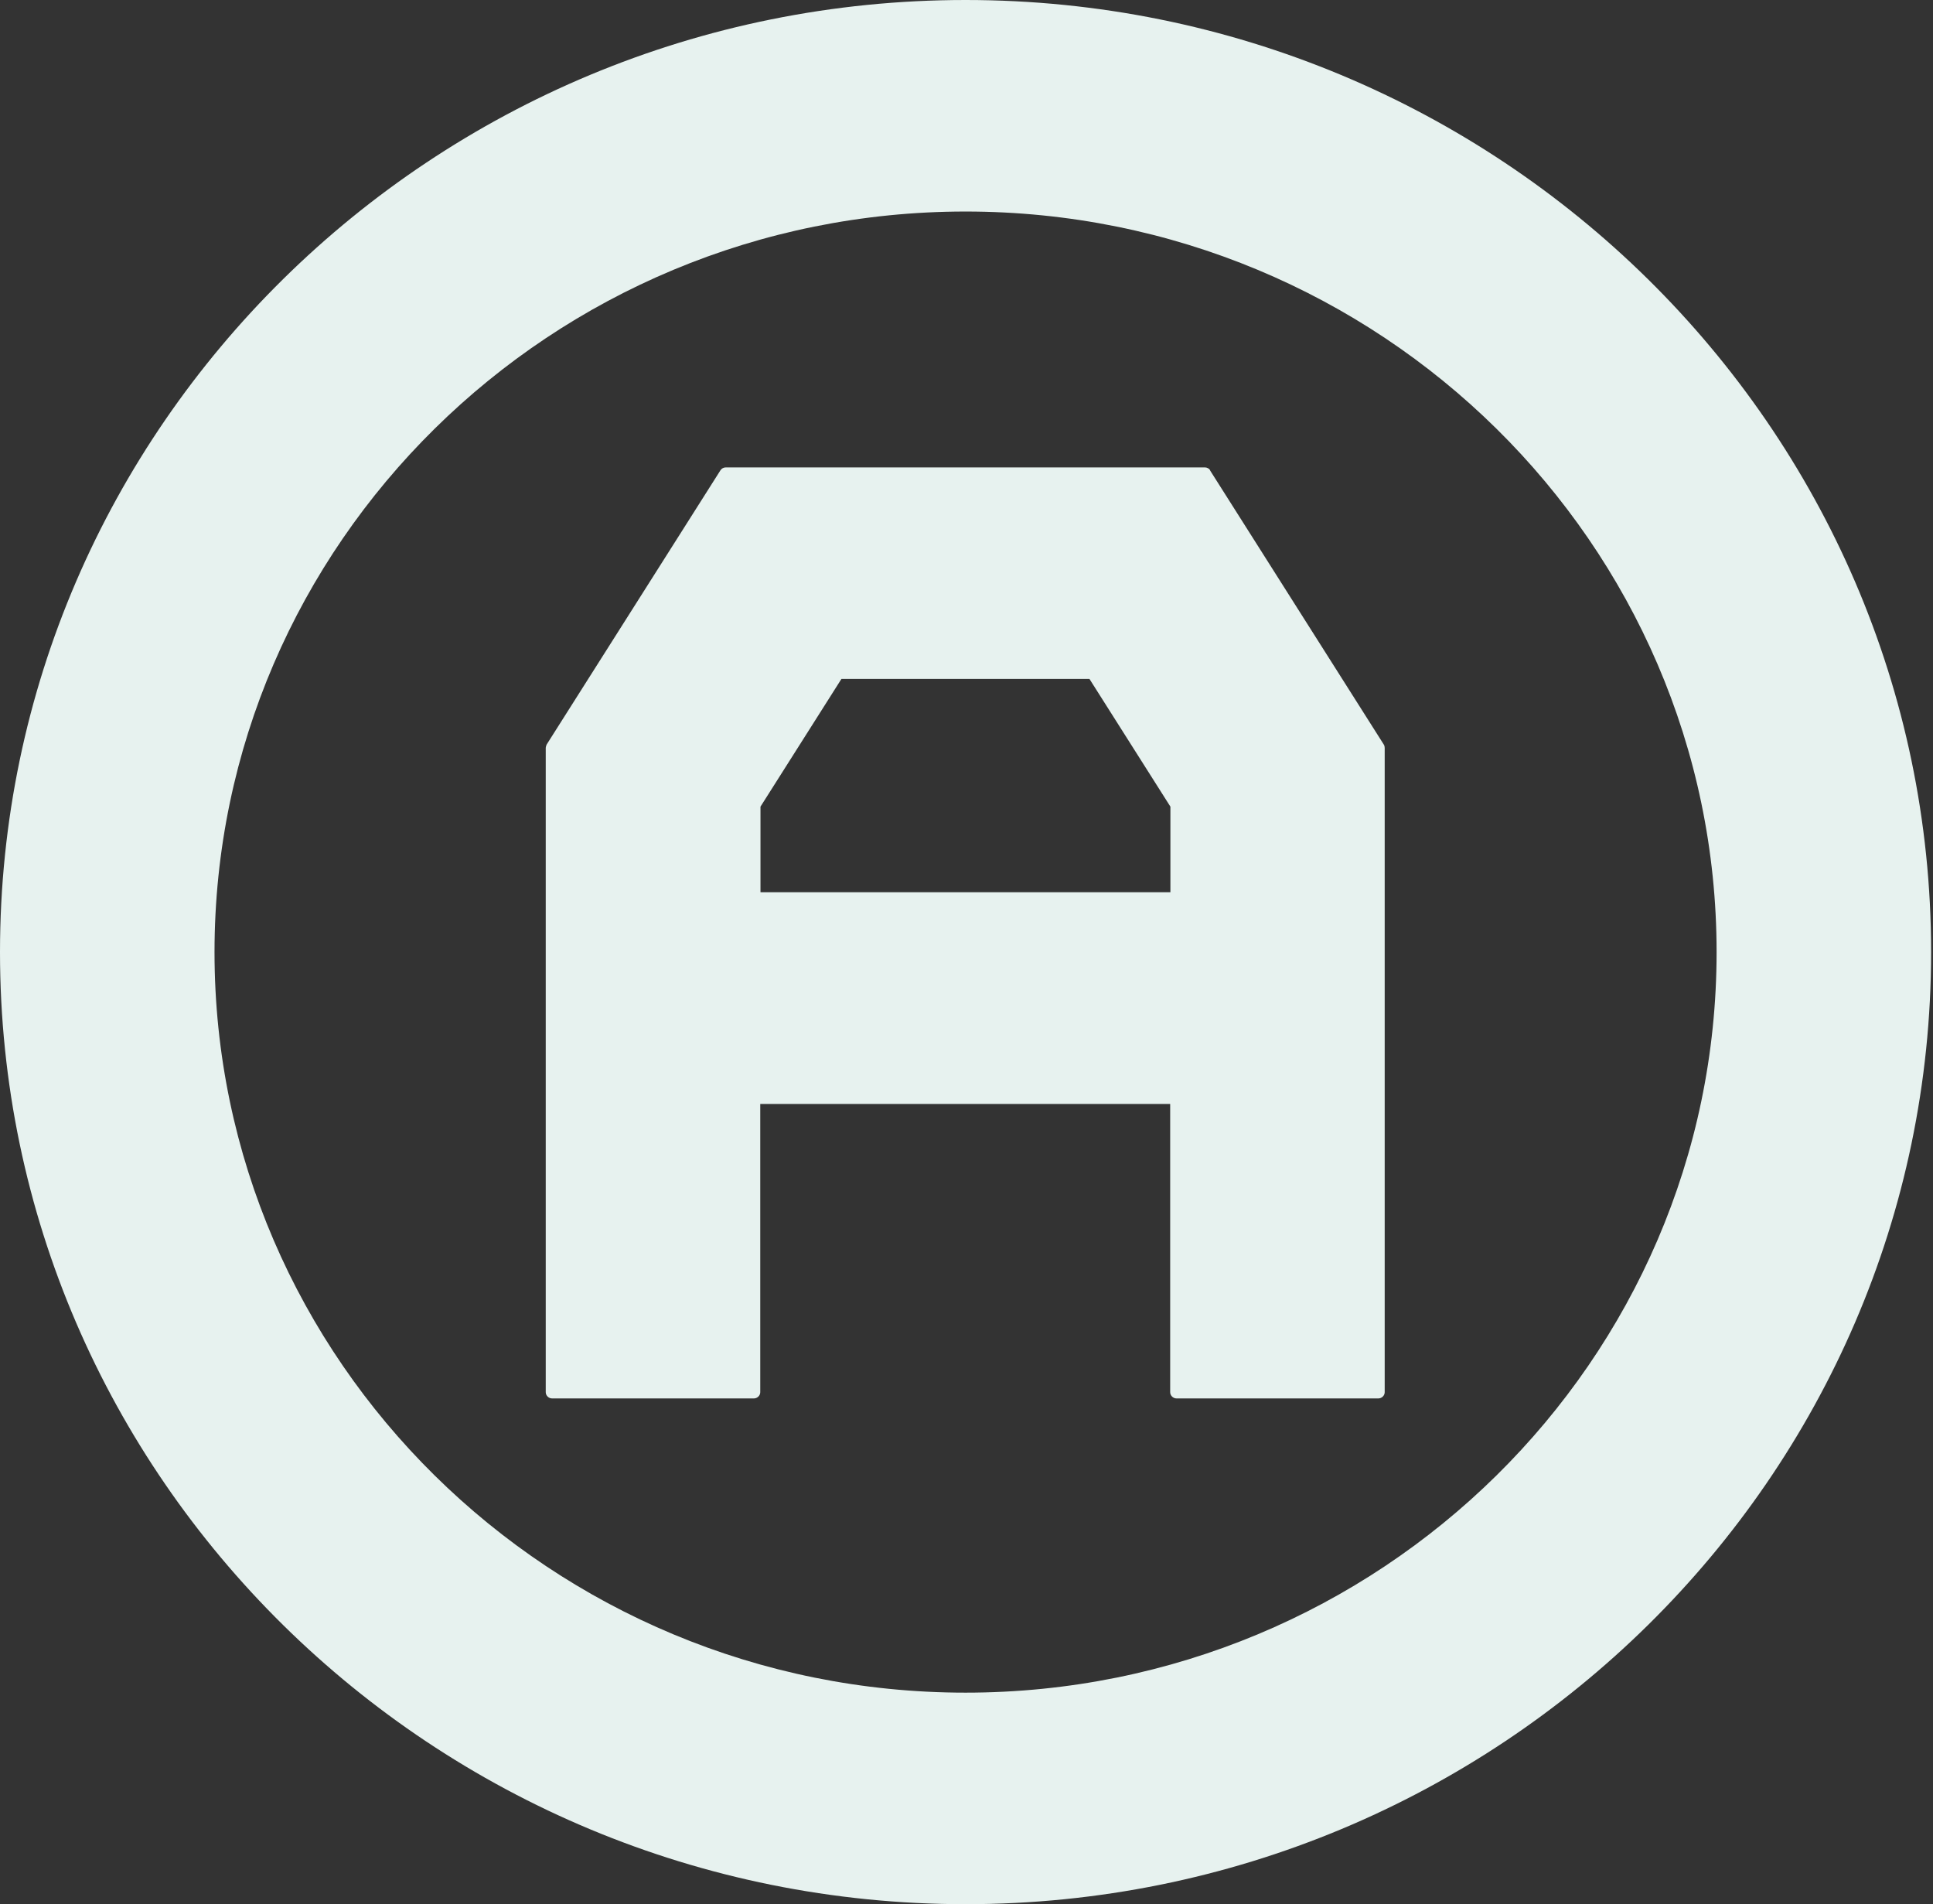
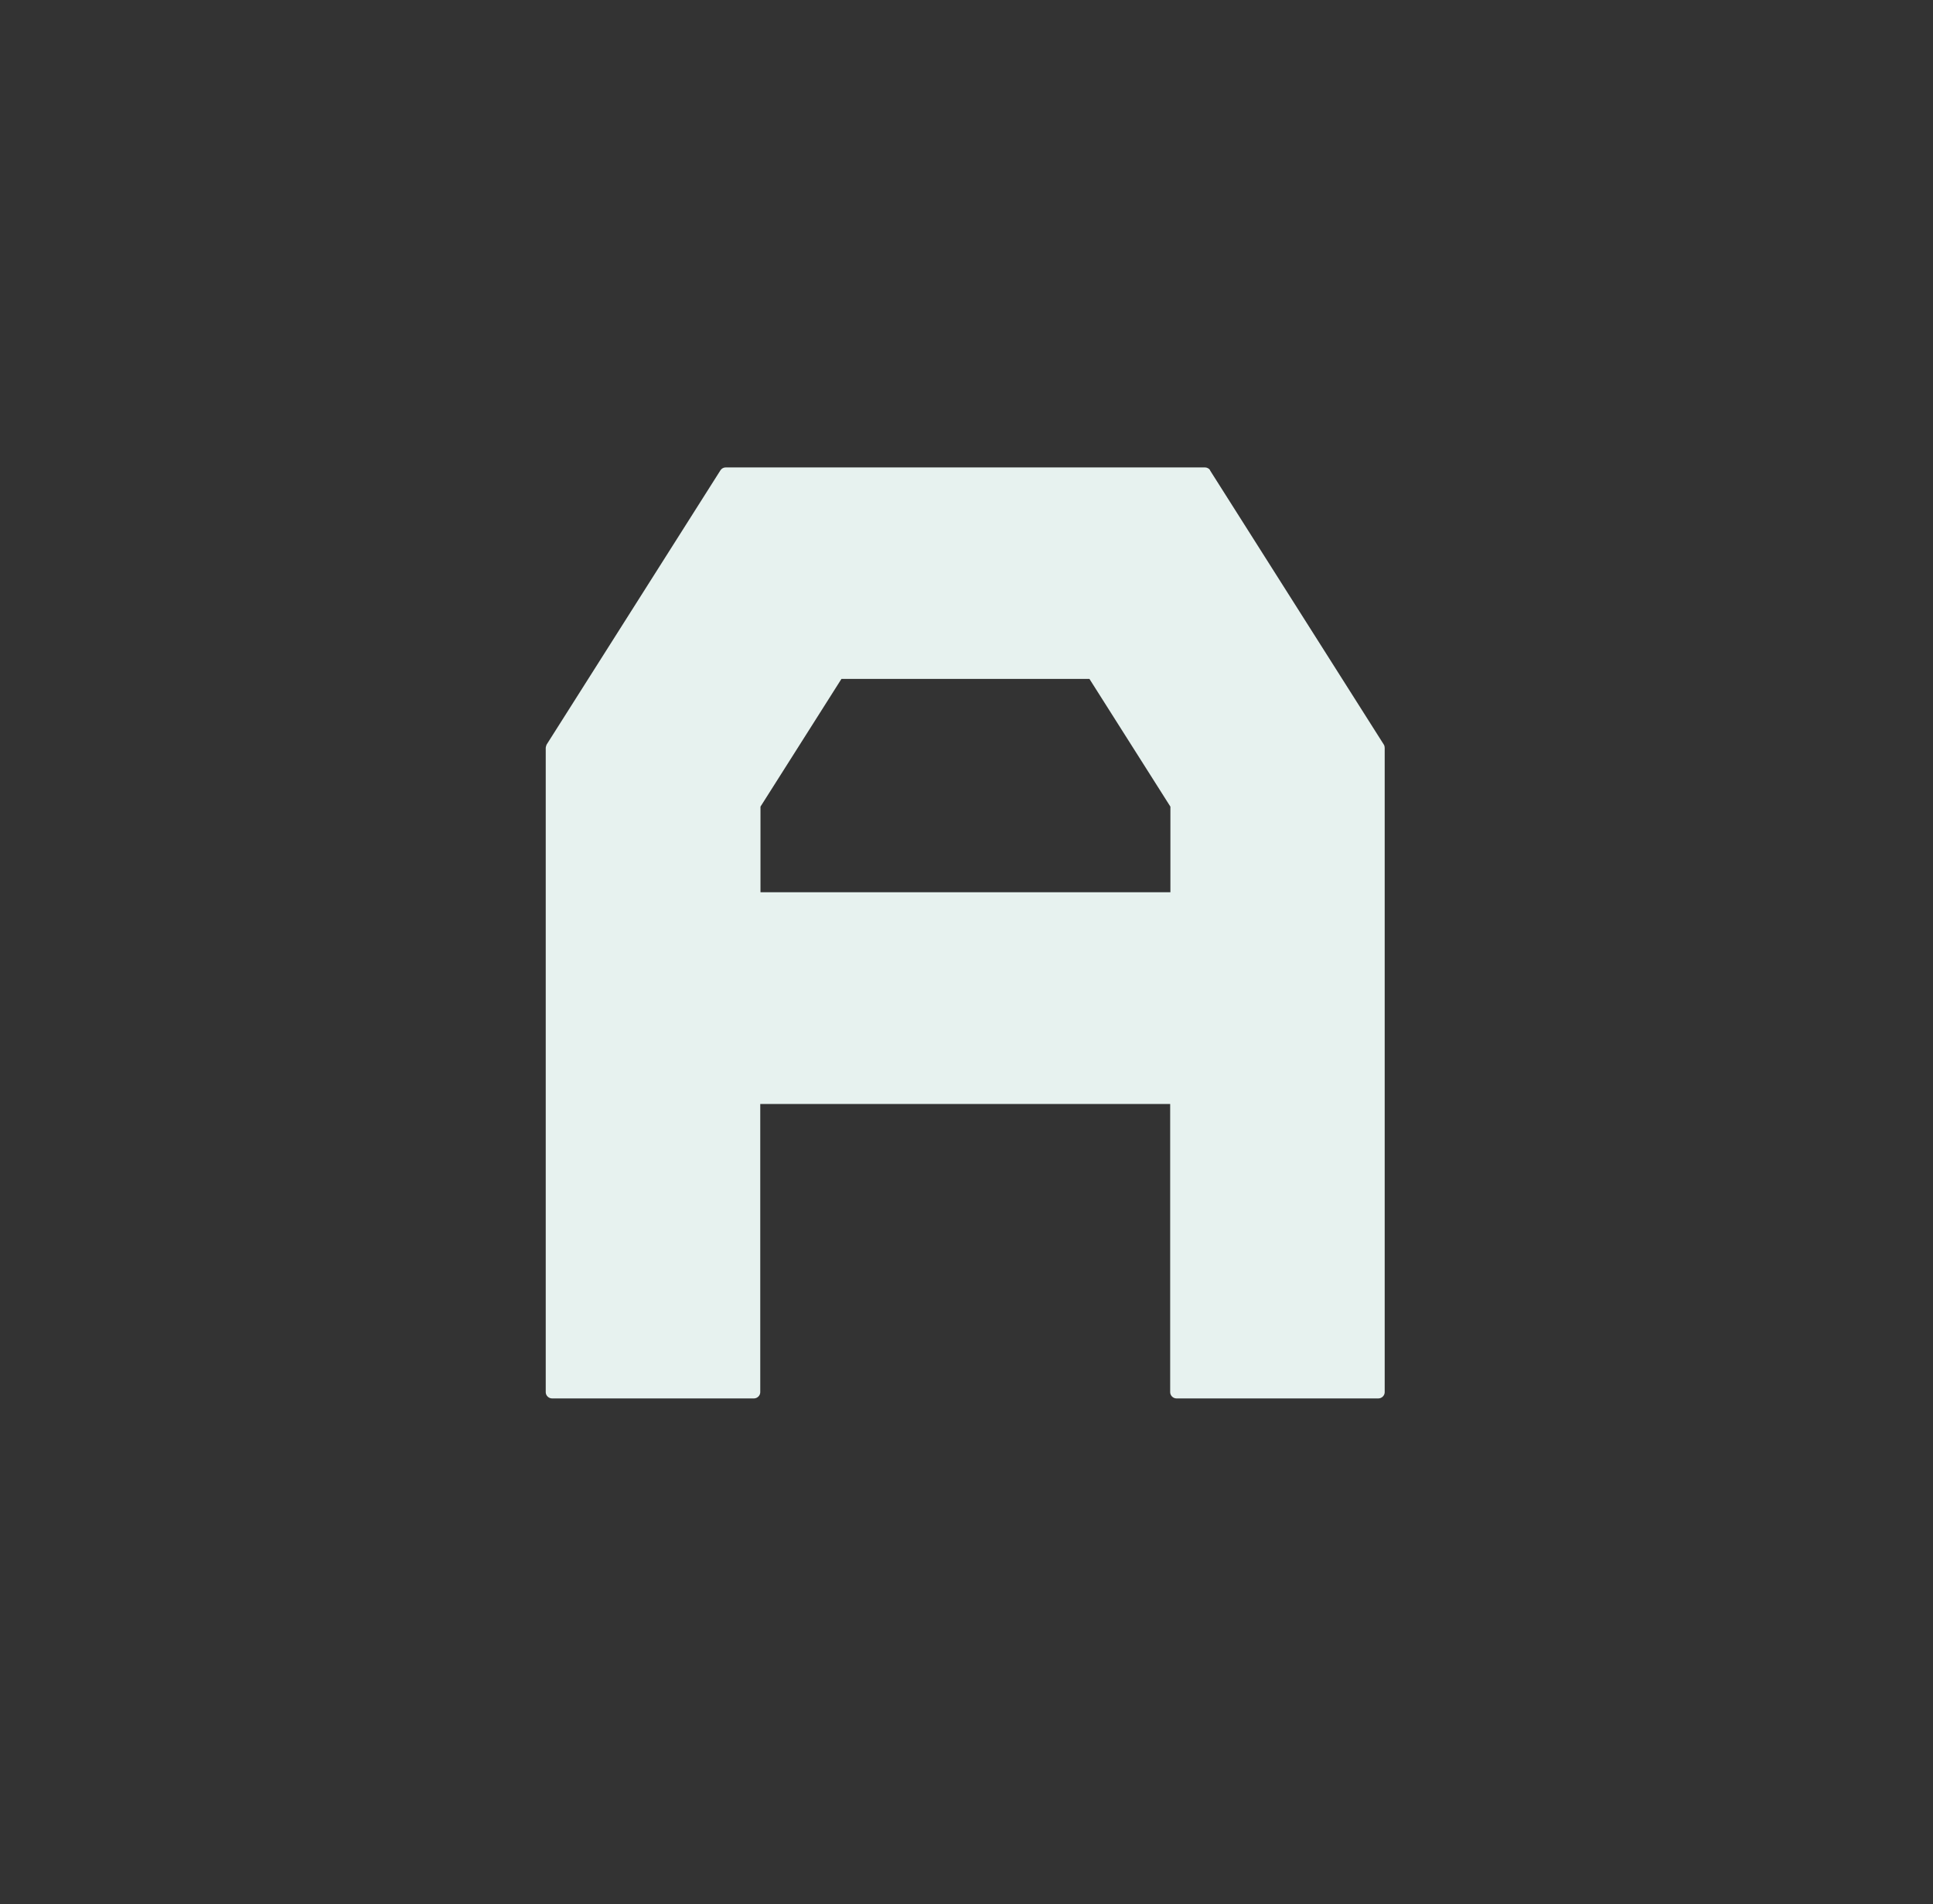
<svg xmlns="http://www.w3.org/2000/svg" width="662" height="652" viewBox="0 0 662 652" fill="none">
  <rect x="0" y="0" width="662" height="652" fill="#333333" stroke="none" />
-   <path d="M330.677 0C148.319 0 0 146.222 0 326C0 505.778 148.319 652 330.677 652C513.034 652 661.354 505.778 661.354 326C661.354 146.222 512.957 0 330.677 0ZM330.677 579.572C188.826 579.572 73.467 465.844 73.467 326C73.467 186.156 188.826 72.428 330.677 72.428C472.528 72.428 587.887 186.156 587.887 326C587.887 465.844 472.528 579.572 330.677 579.572Z" fill="#E7F2EF" />
  <path d="M414.462 161.027C414.077 160.419 413.384 160.04 412.613 160.04H248.584C247.814 160.04 247.121 160.419 246.736 161.027L187.208 254.939C187.208 254.939 186.9 255.699 186.9 256.078V476.701C186.9 477.84 187.901 478.827 189.056 478.827H258.21C259.365 478.827 260.367 477.84 260.367 476.701V378.006H400.754V476.701C400.754 477.84 401.755 478.827 402.91 478.827H472.064C473.22 478.827 474.221 477.84 474.221 476.701V256.078C474.221 255.699 474.144 255.319 473.913 254.939L414.385 161.027H414.462ZM400.831 276.197V305.502H260.444V276.197L288.167 232.467H373.108L400.831 276.197Z" fill="#E7F2EF" />
</svg>